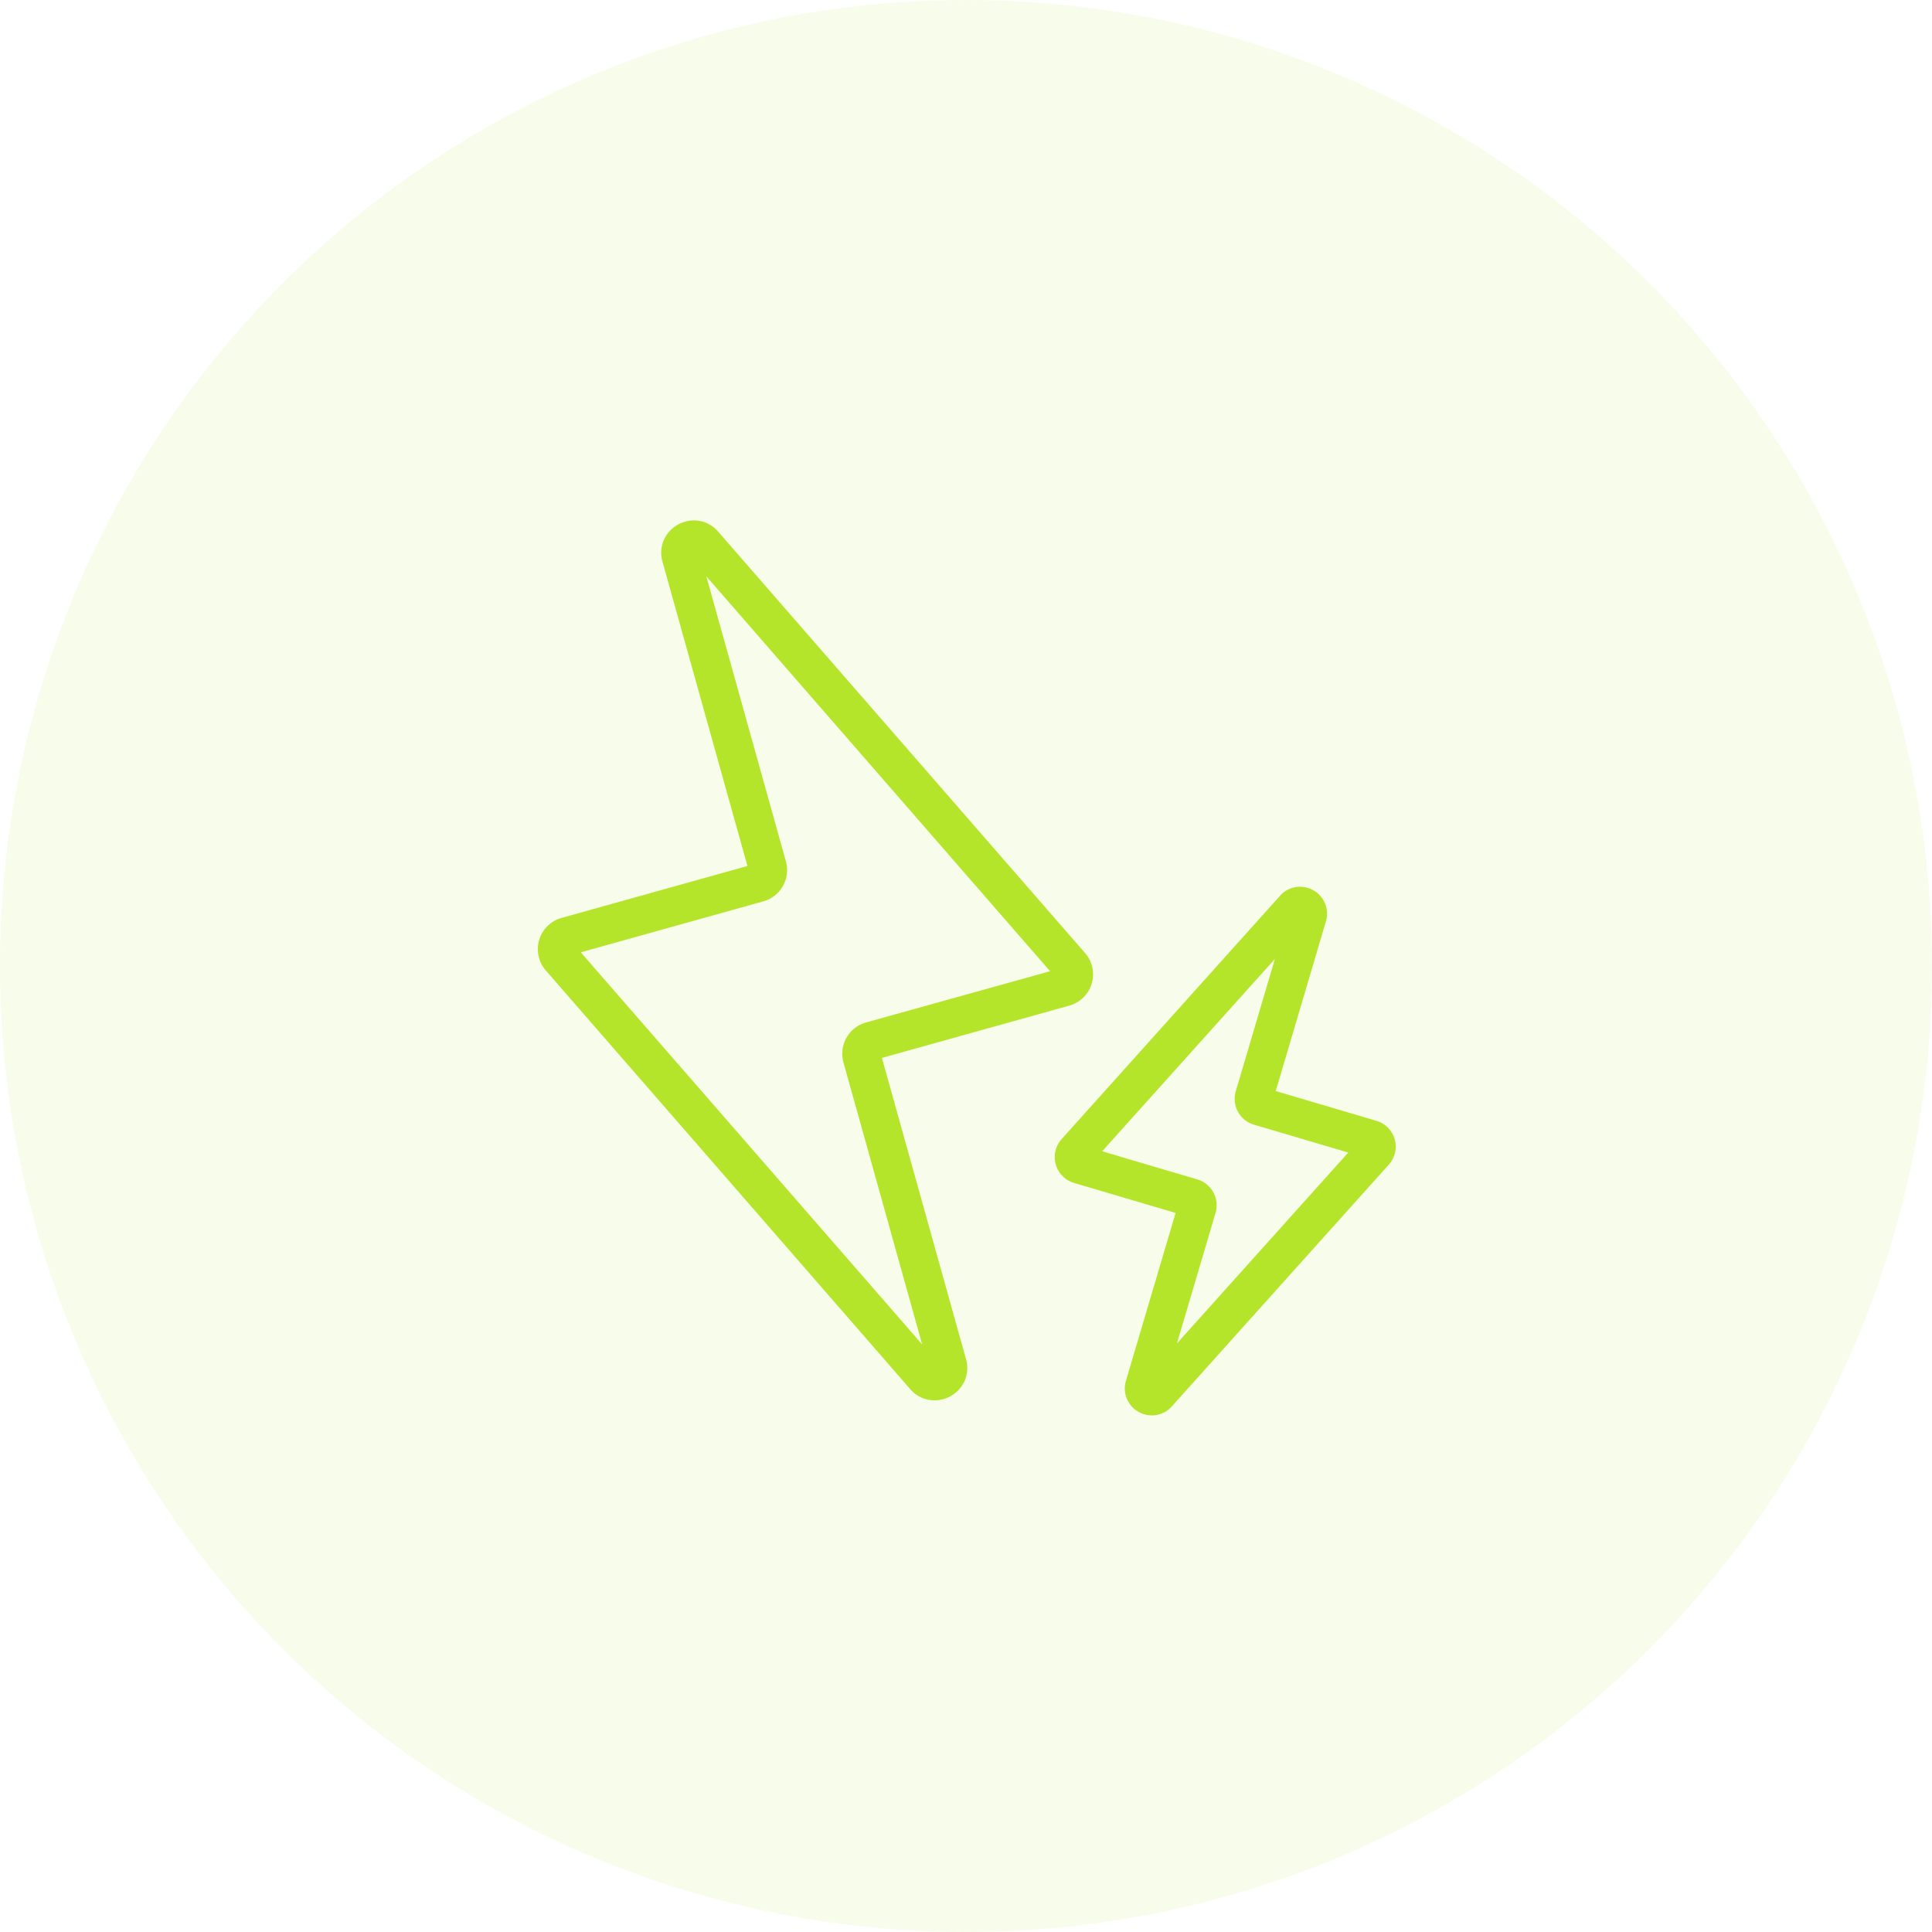
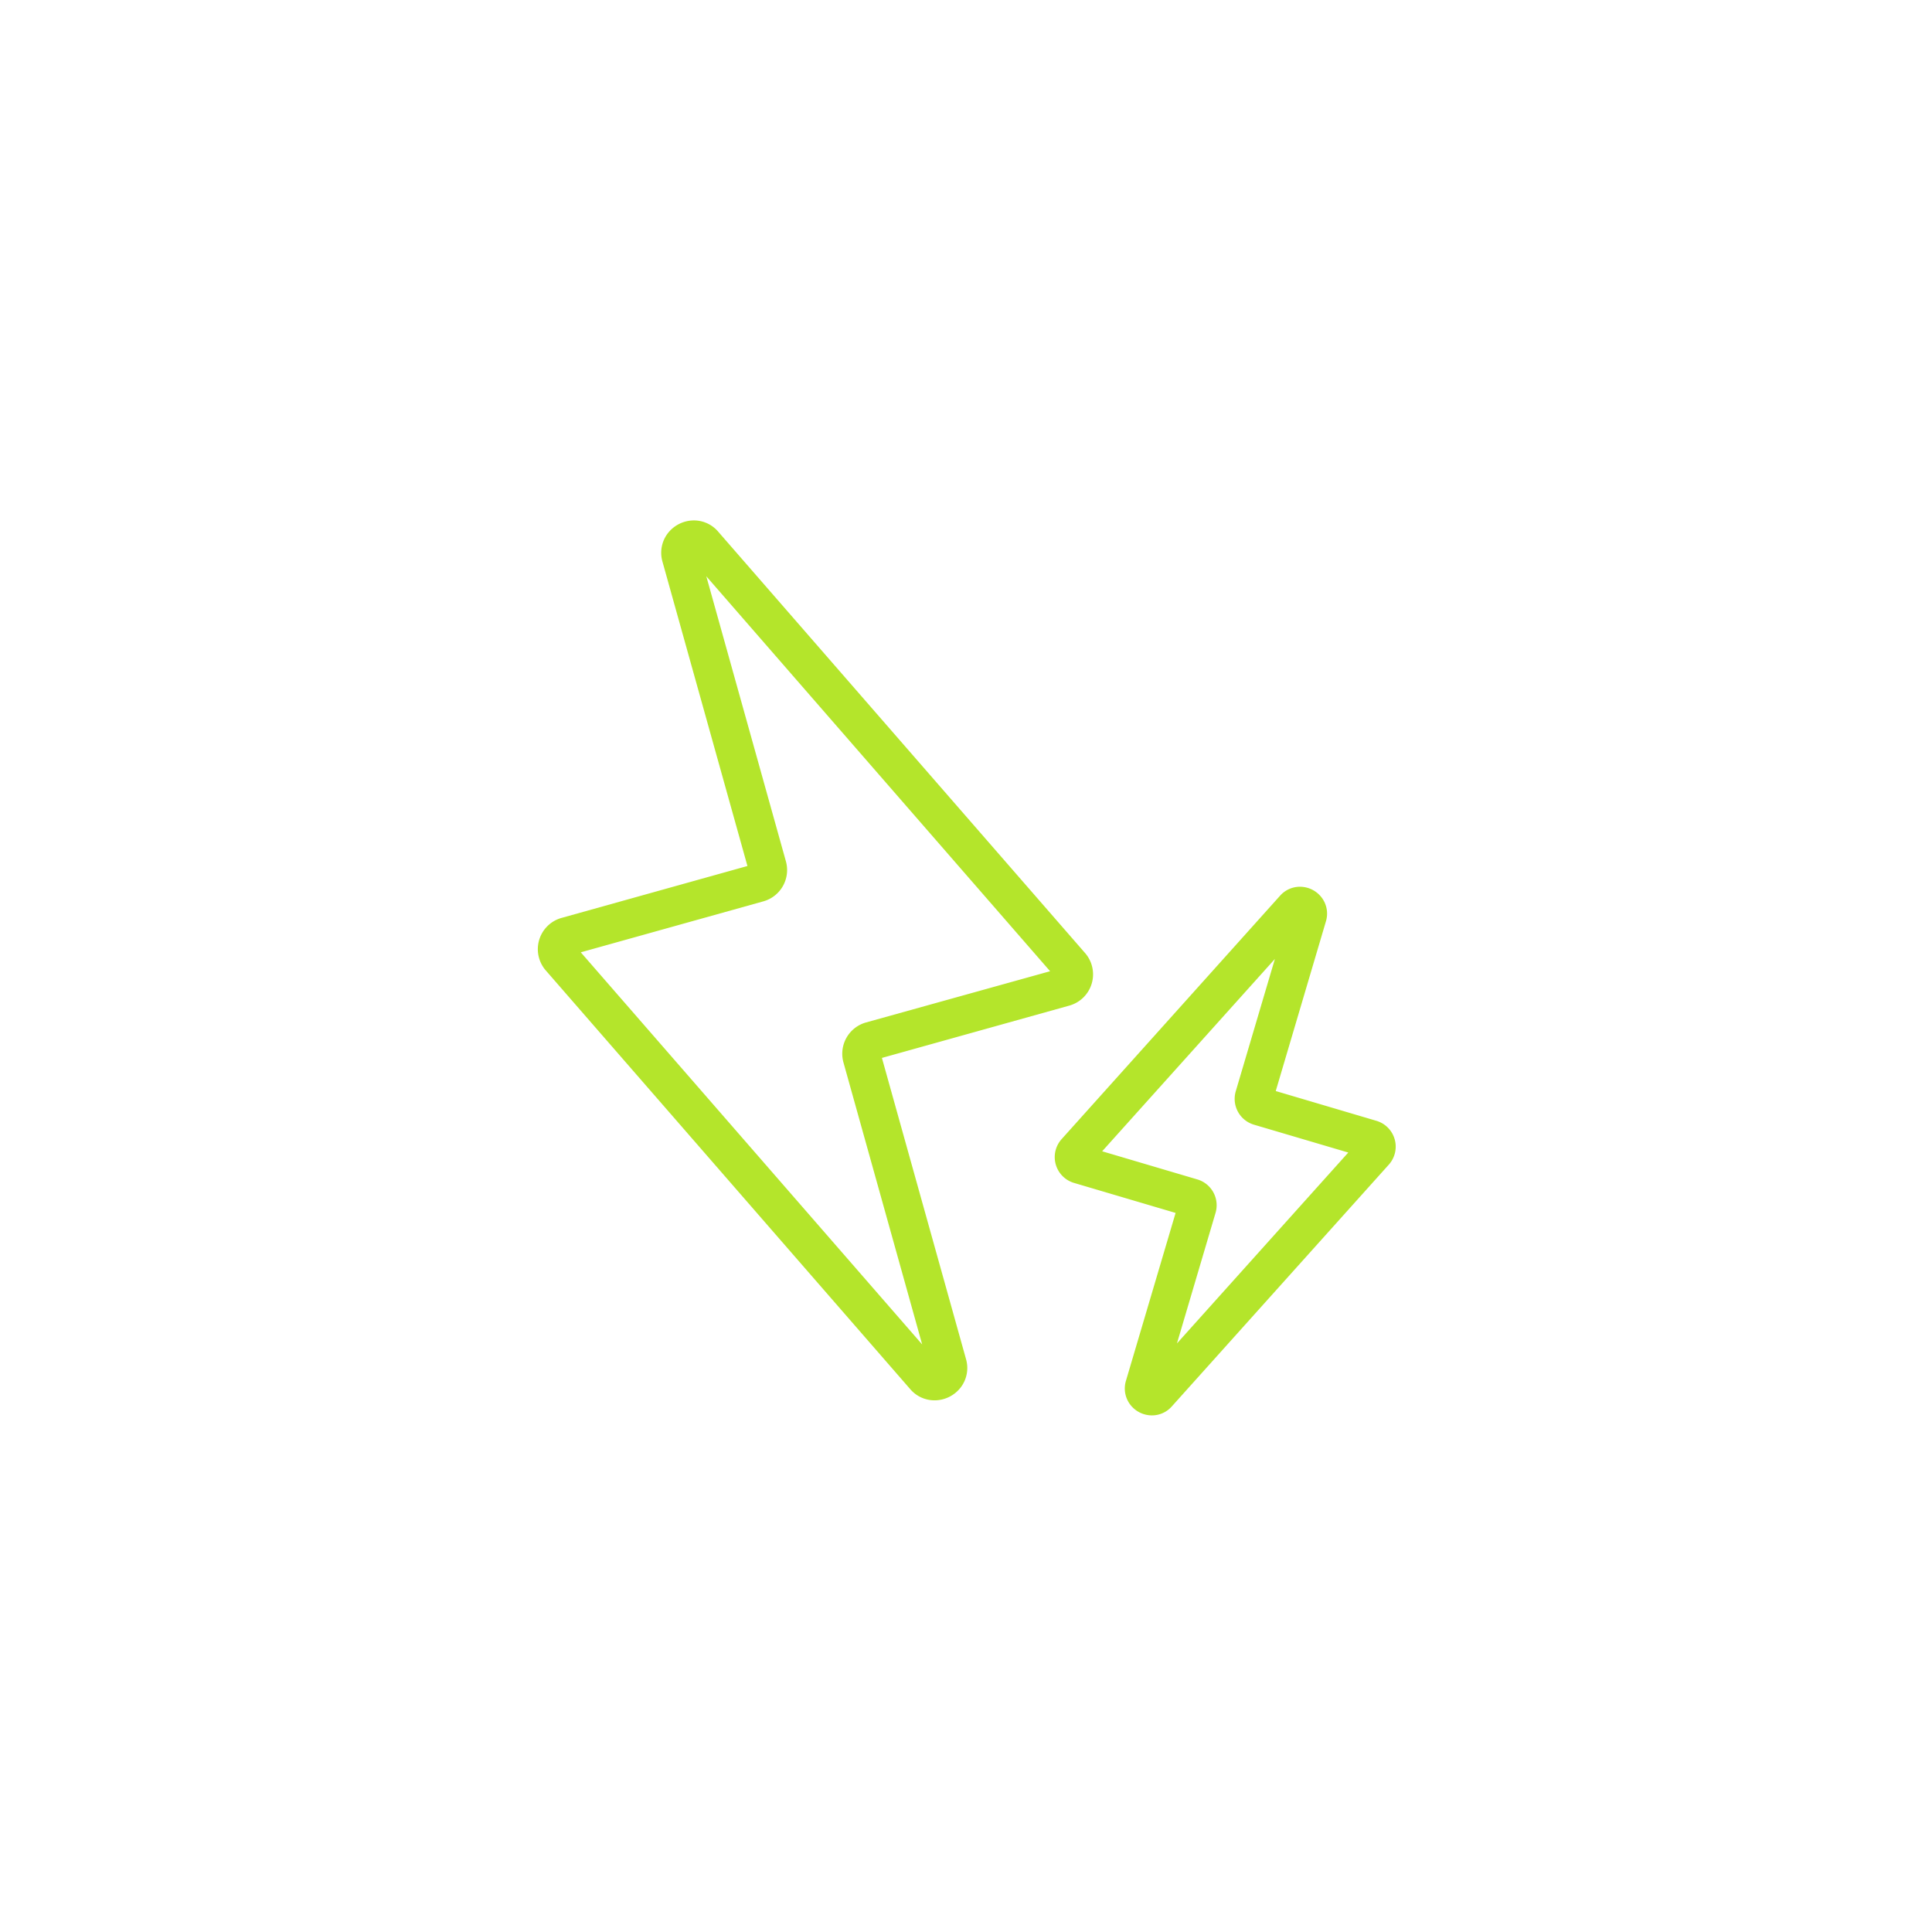
<svg xmlns="http://www.w3.org/2000/svg" width="111" height="111" viewBox="0 0 111 111">
  <g id="course-pain" transform="translate(3717 -5411)">
-     <circle id="楕円形_655" data-name="楕円形 655" cx="55.5" cy="55.5" r="55.5" transform="translate(-3717 5411)" fill="#b4e52b" opacity="0.1" />
    <g id="グループ_32040" data-name="グループ 32040" transform="translate(55.813 -104.806)">
      <path id="パス_159706" data-name="パス 159706" d="M110.517,105.156a1.569,1.569,0,0,1-1.251-.628,1.528,1.528,0,0,1-.239-1.361l2.852-9.643L106.044,91.8a1.547,1.547,0,0,1-.712-2.518L117.88,75.3a1.523,1.523,0,0,1,1.146-.516,1.569,1.569,0,0,1,1.251.628,1.528,1.528,0,0,1,.239,1.36l-2.883,9.749,5.784,1.711a1.547,1.547,0,0,1,.712,2.517L111.662,104.64a1.523,1.523,0,0,1-1.145.516ZM107.66,89.982l5.469,1.617a1.547,1.547,0,0,1,1.045,1.922l-2.217,7.5L121.8,90.054l-5.419-1.6a1.547,1.547,0,0,1-1.045-1.922l2.248-7.6Z" transform="translate(-3817.15 5491.969)" fill="#b4e52b" />
      <path id="パス_159707" data-name="パス 159707" d="M24.194,51.954a1.83,1.83,0,0,1-1.4-.644L1.858,27.257a1.864,1.864,0,0,1,.905-3.02l10.679-2.982L8.56,3.769a1.84,1.84,0,0,1,.3-1.621,1.9,1.9,0,0,1,1.5-.748,1.83,1.83,0,0,1,1.4.644L32.84,26.255a1.864,1.864,0,0,1-.9,3.019L21.168,32.281,26,49.585a1.84,1.84,0,0,1-.3,1.622A1.9,1.9,0,0,1,24.194,51.954ZM3.867,26.214l19.614,22.53-4.522-16.2a1.866,1.866,0,0,1,1.294-2.3L30.831,27.3,11.079,4.61l4.573,16.377a1.866,1.866,0,0,1-1.3,2.3Z" transform="translate(-3743.312 5544.306)" fill="#b4e52b" />
    </g>
  </g>
</svg>